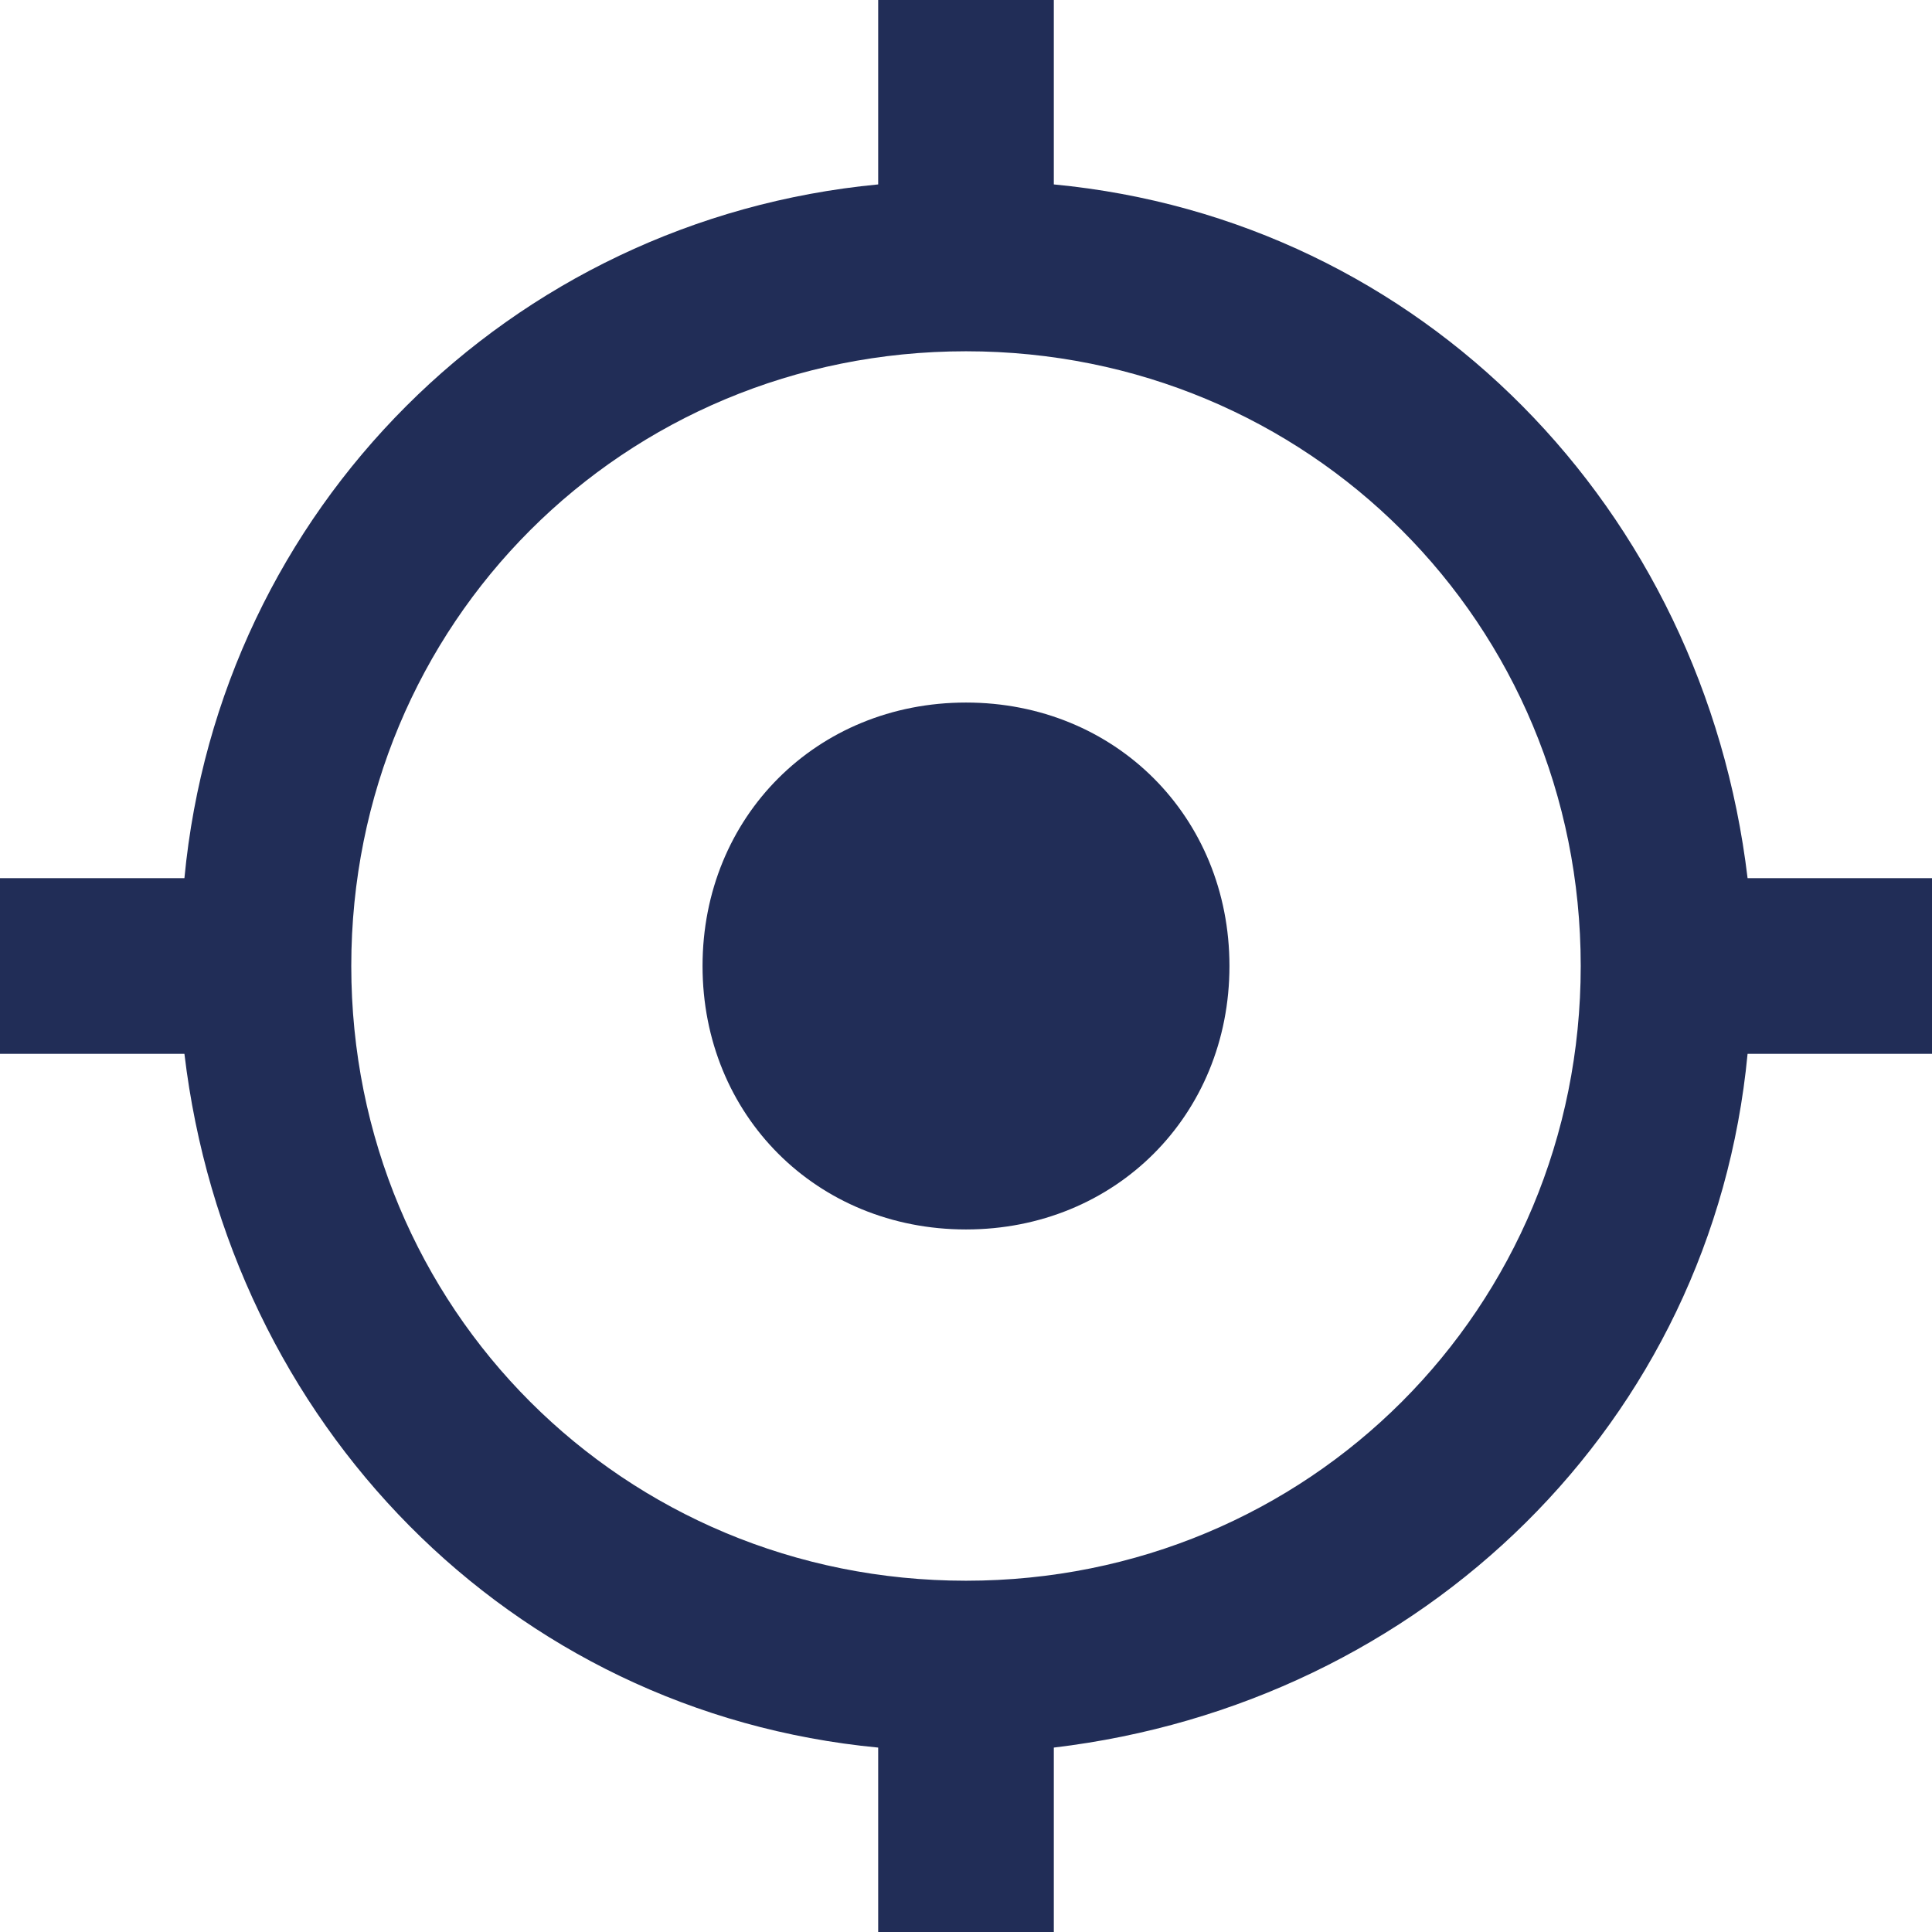
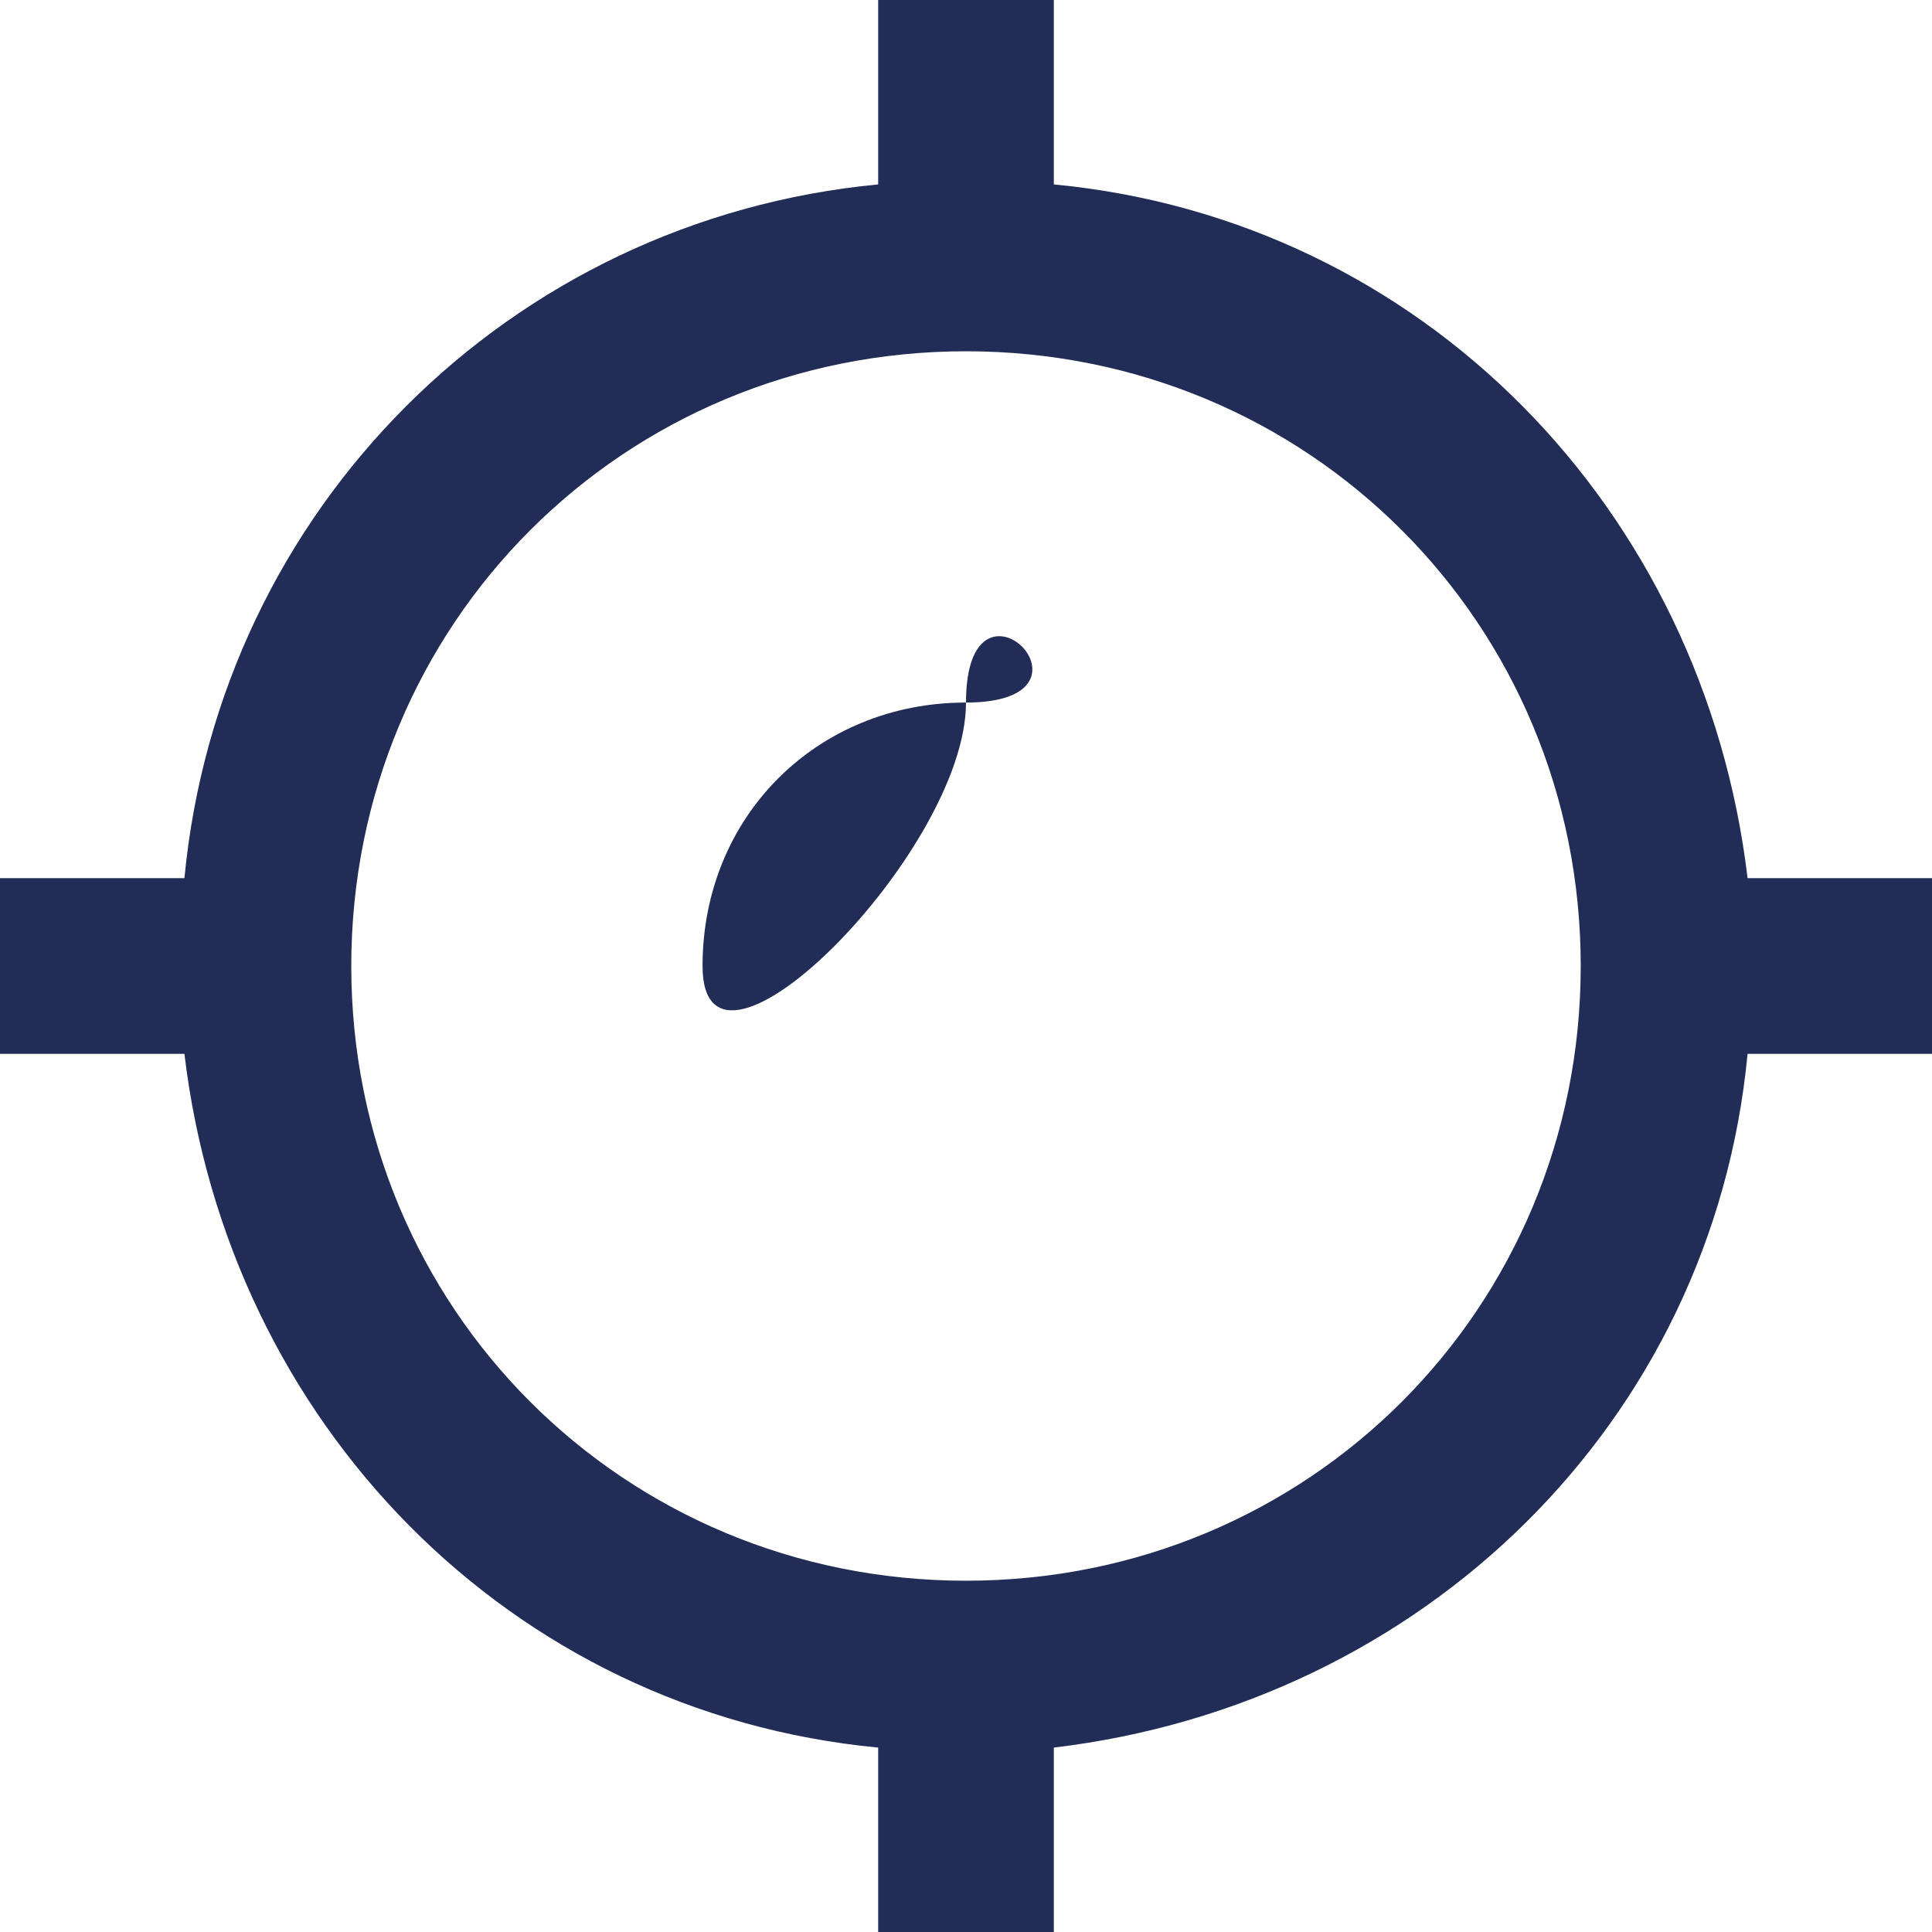
<svg xmlns="http://www.w3.org/2000/svg" version="1.1" id="Ebene_1" x="0px" y="0px" viewBox="0 0 22 22" style="enable-background:new 0 0 22 22;" xml:space="preserve">
  <style type="text/css">
	.st0{fill:#212D57;}
</style>
-   <path class="st0" d="M10,0v2.1C5.8,2.5,2.5,5.8,2.1,10H0v2h2.1c0.5,4.2,3.7,7.5,7.9,7.9V22h2v-2.1c4.2-0.5,7.5-3.7,7.9-7.9H22v-2  h-2.1c-0.5-4.2-3.7-7.5-7.9-7.9V0H10z M11,4c3.9,0,7,3.1,7,7s-3.1,7-7,7s-7-3.1-7-7S7.1,4,11,4z M11,8c-1.7,0-3,1.3-3,3s1.3,3,3,3  s3-1.3,3-3S12.7,8,11,8z" />
+   <path class="st0" d="M10,0v2.1C5.8,2.5,2.5,5.8,2.1,10H0v2h2.1c0.5,4.2,3.7,7.5,7.9,7.9V22h2v-2.1c4.2-0.5,7.5-3.7,7.9-7.9H22v-2  h-2.1c-0.5-4.2-3.7-7.5-7.9-7.9V0H10z M11,4c3.9,0,7,3.1,7,7s-3.1,7-7,7s-7-3.1-7-7S7.1,4,11,4z M11,8c-1.7,0-3,1.3-3,3s3-1.3,3-3S12.7,8,11,8z" />
</svg>